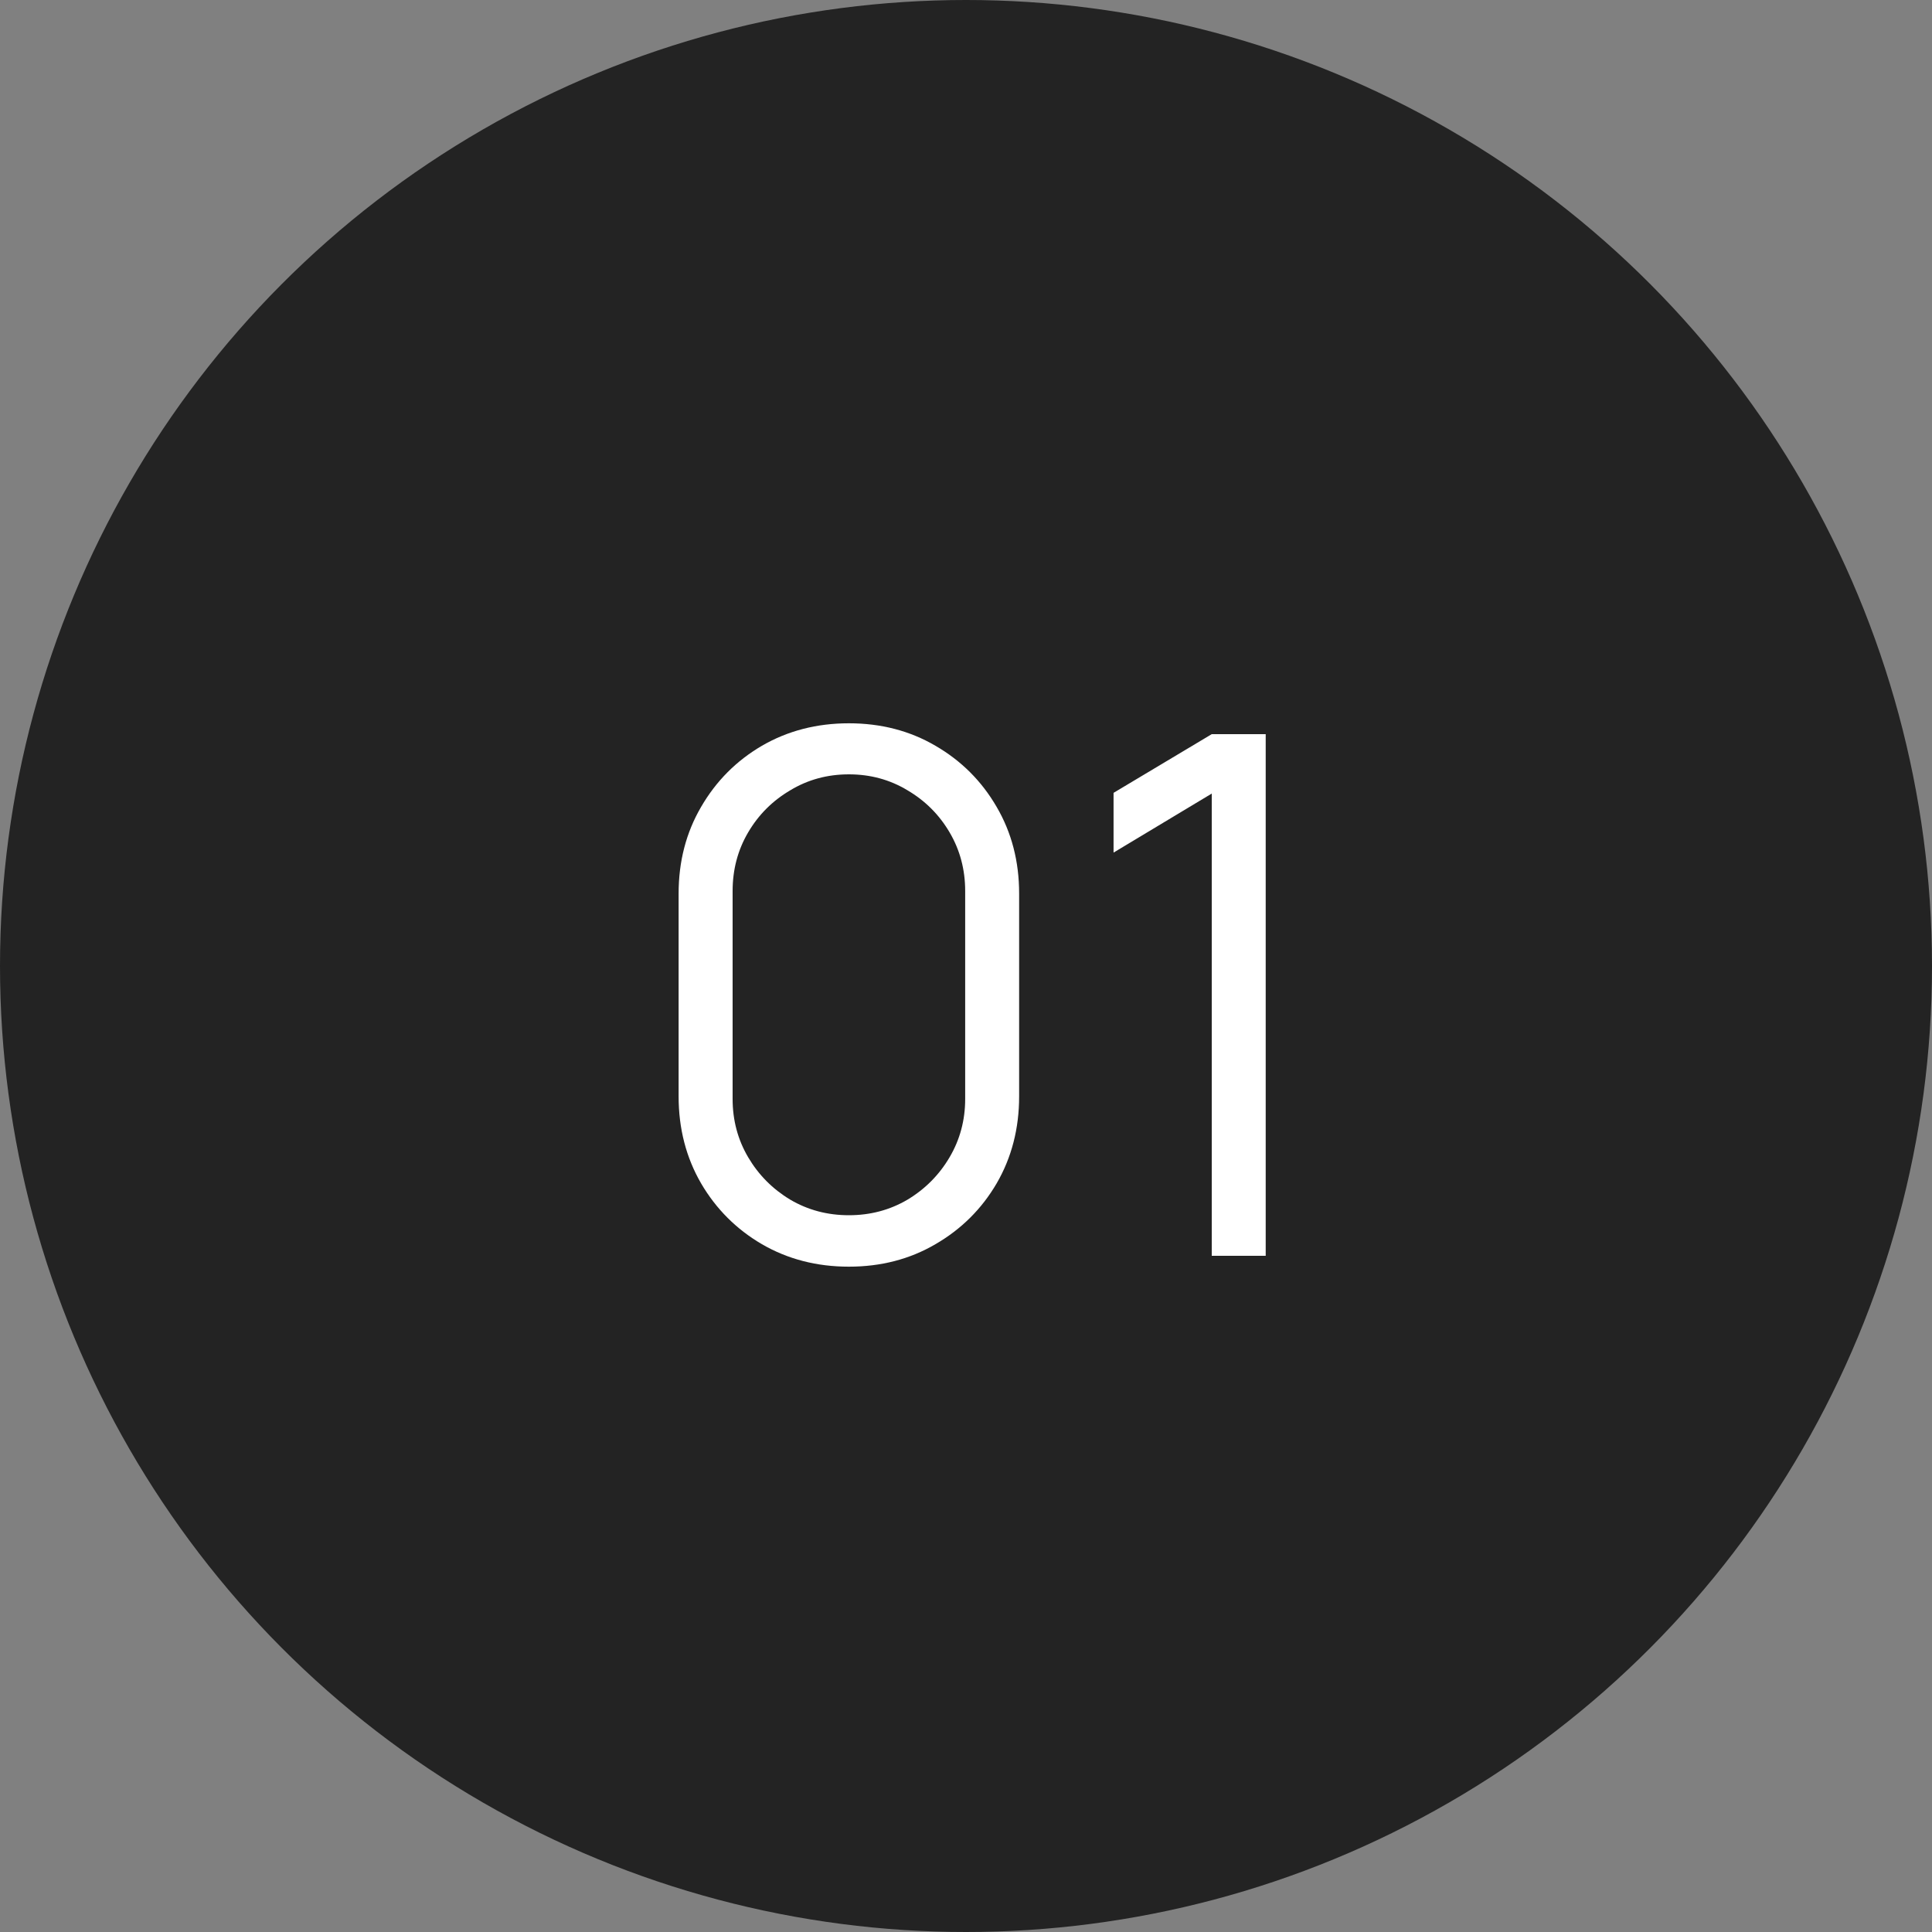
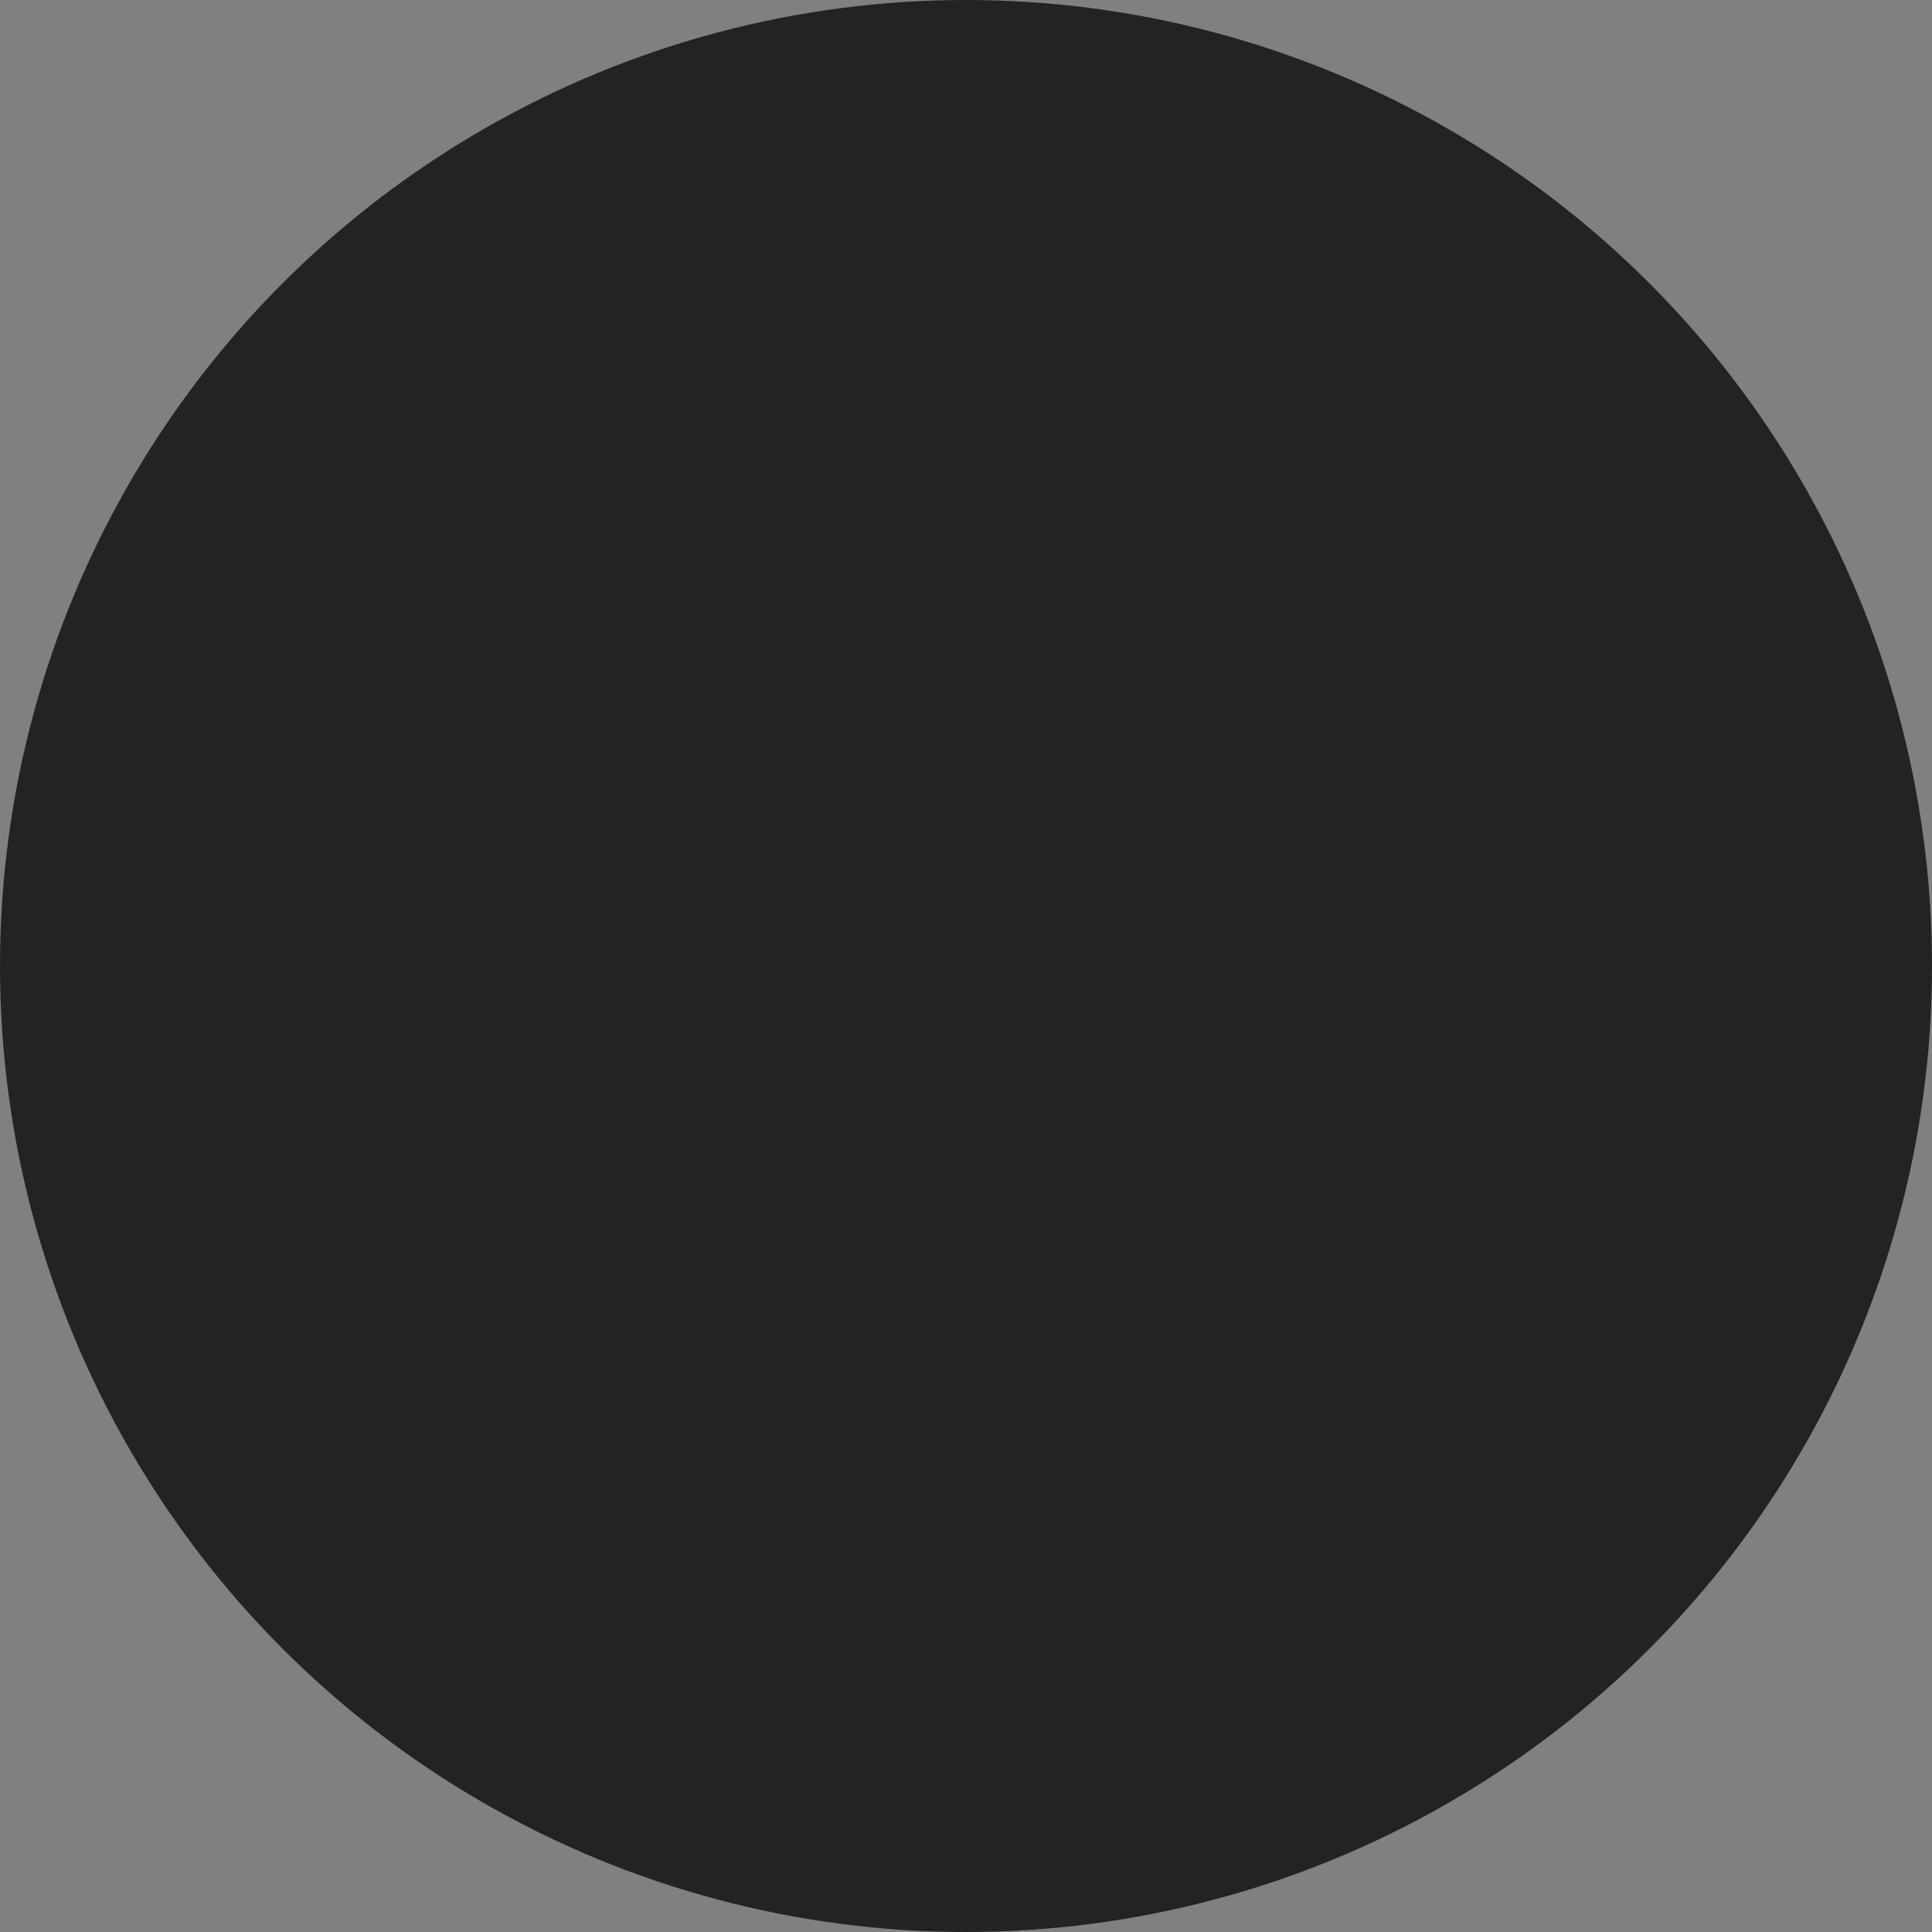
<svg xmlns="http://www.w3.org/2000/svg" width="40" height="40" viewBox="0 0 40 40" fill="none">
  <rect x="0" y="0" width="40" height="40" fill="#808080" stroke="none" />
  <circle cx="20" cy="20" r="20" fill="#232323" />
-   <path d="M17.575 26.225C16.91 26.225 16.31 26.07 15.775 25.76C15.245 25.45 14.825 25.03 14.515 24.5C14.205 23.965 14.05 23.365 14.05 22.7V18.5C14.05 17.835 14.205 17.238 14.515 16.707C14.825 16.172 15.245 15.75 15.775 15.44C16.31 15.13 16.91 14.975 17.575 14.975C18.24 14.975 18.837 15.13 19.367 15.44C19.902 15.75 20.325 16.172 20.635 16.707C20.945 17.238 21.1 17.835 21.1 18.5V22.7C21.1 23.365 20.945 23.965 20.635 24.5C20.325 25.03 19.902 25.45 19.367 25.76C18.837 26.07 18.24 26.225 17.575 26.225ZM17.575 25.16C18.02 25.16 18.425 25.052 18.79 24.837C19.155 24.617 19.445 24.325 19.66 23.96C19.875 23.595 19.983 23.192 19.983 22.753V18.448C19.983 18.003 19.875 17.598 19.66 17.233C19.445 16.867 19.155 16.578 18.79 16.363C18.425 16.142 18.02 16.032 17.575 16.032C17.13 16.032 16.725 16.142 16.36 16.363C15.995 16.578 15.705 16.867 15.49 17.233C15.275 17.598 15.168 18.003 15.168 18.448V22.753C15.168 23.192 15.275 23.595 15.49 23.96C15.705 24.325 15.995 24.617 16.36 24.837C16.725 25.052 17.13 25.16 17.575 25.16ZM25.088 26V16.43L23.055 17.652V16.415L25.088 15.2H26.205V26H25.088Z" fill="white" />
</svg>